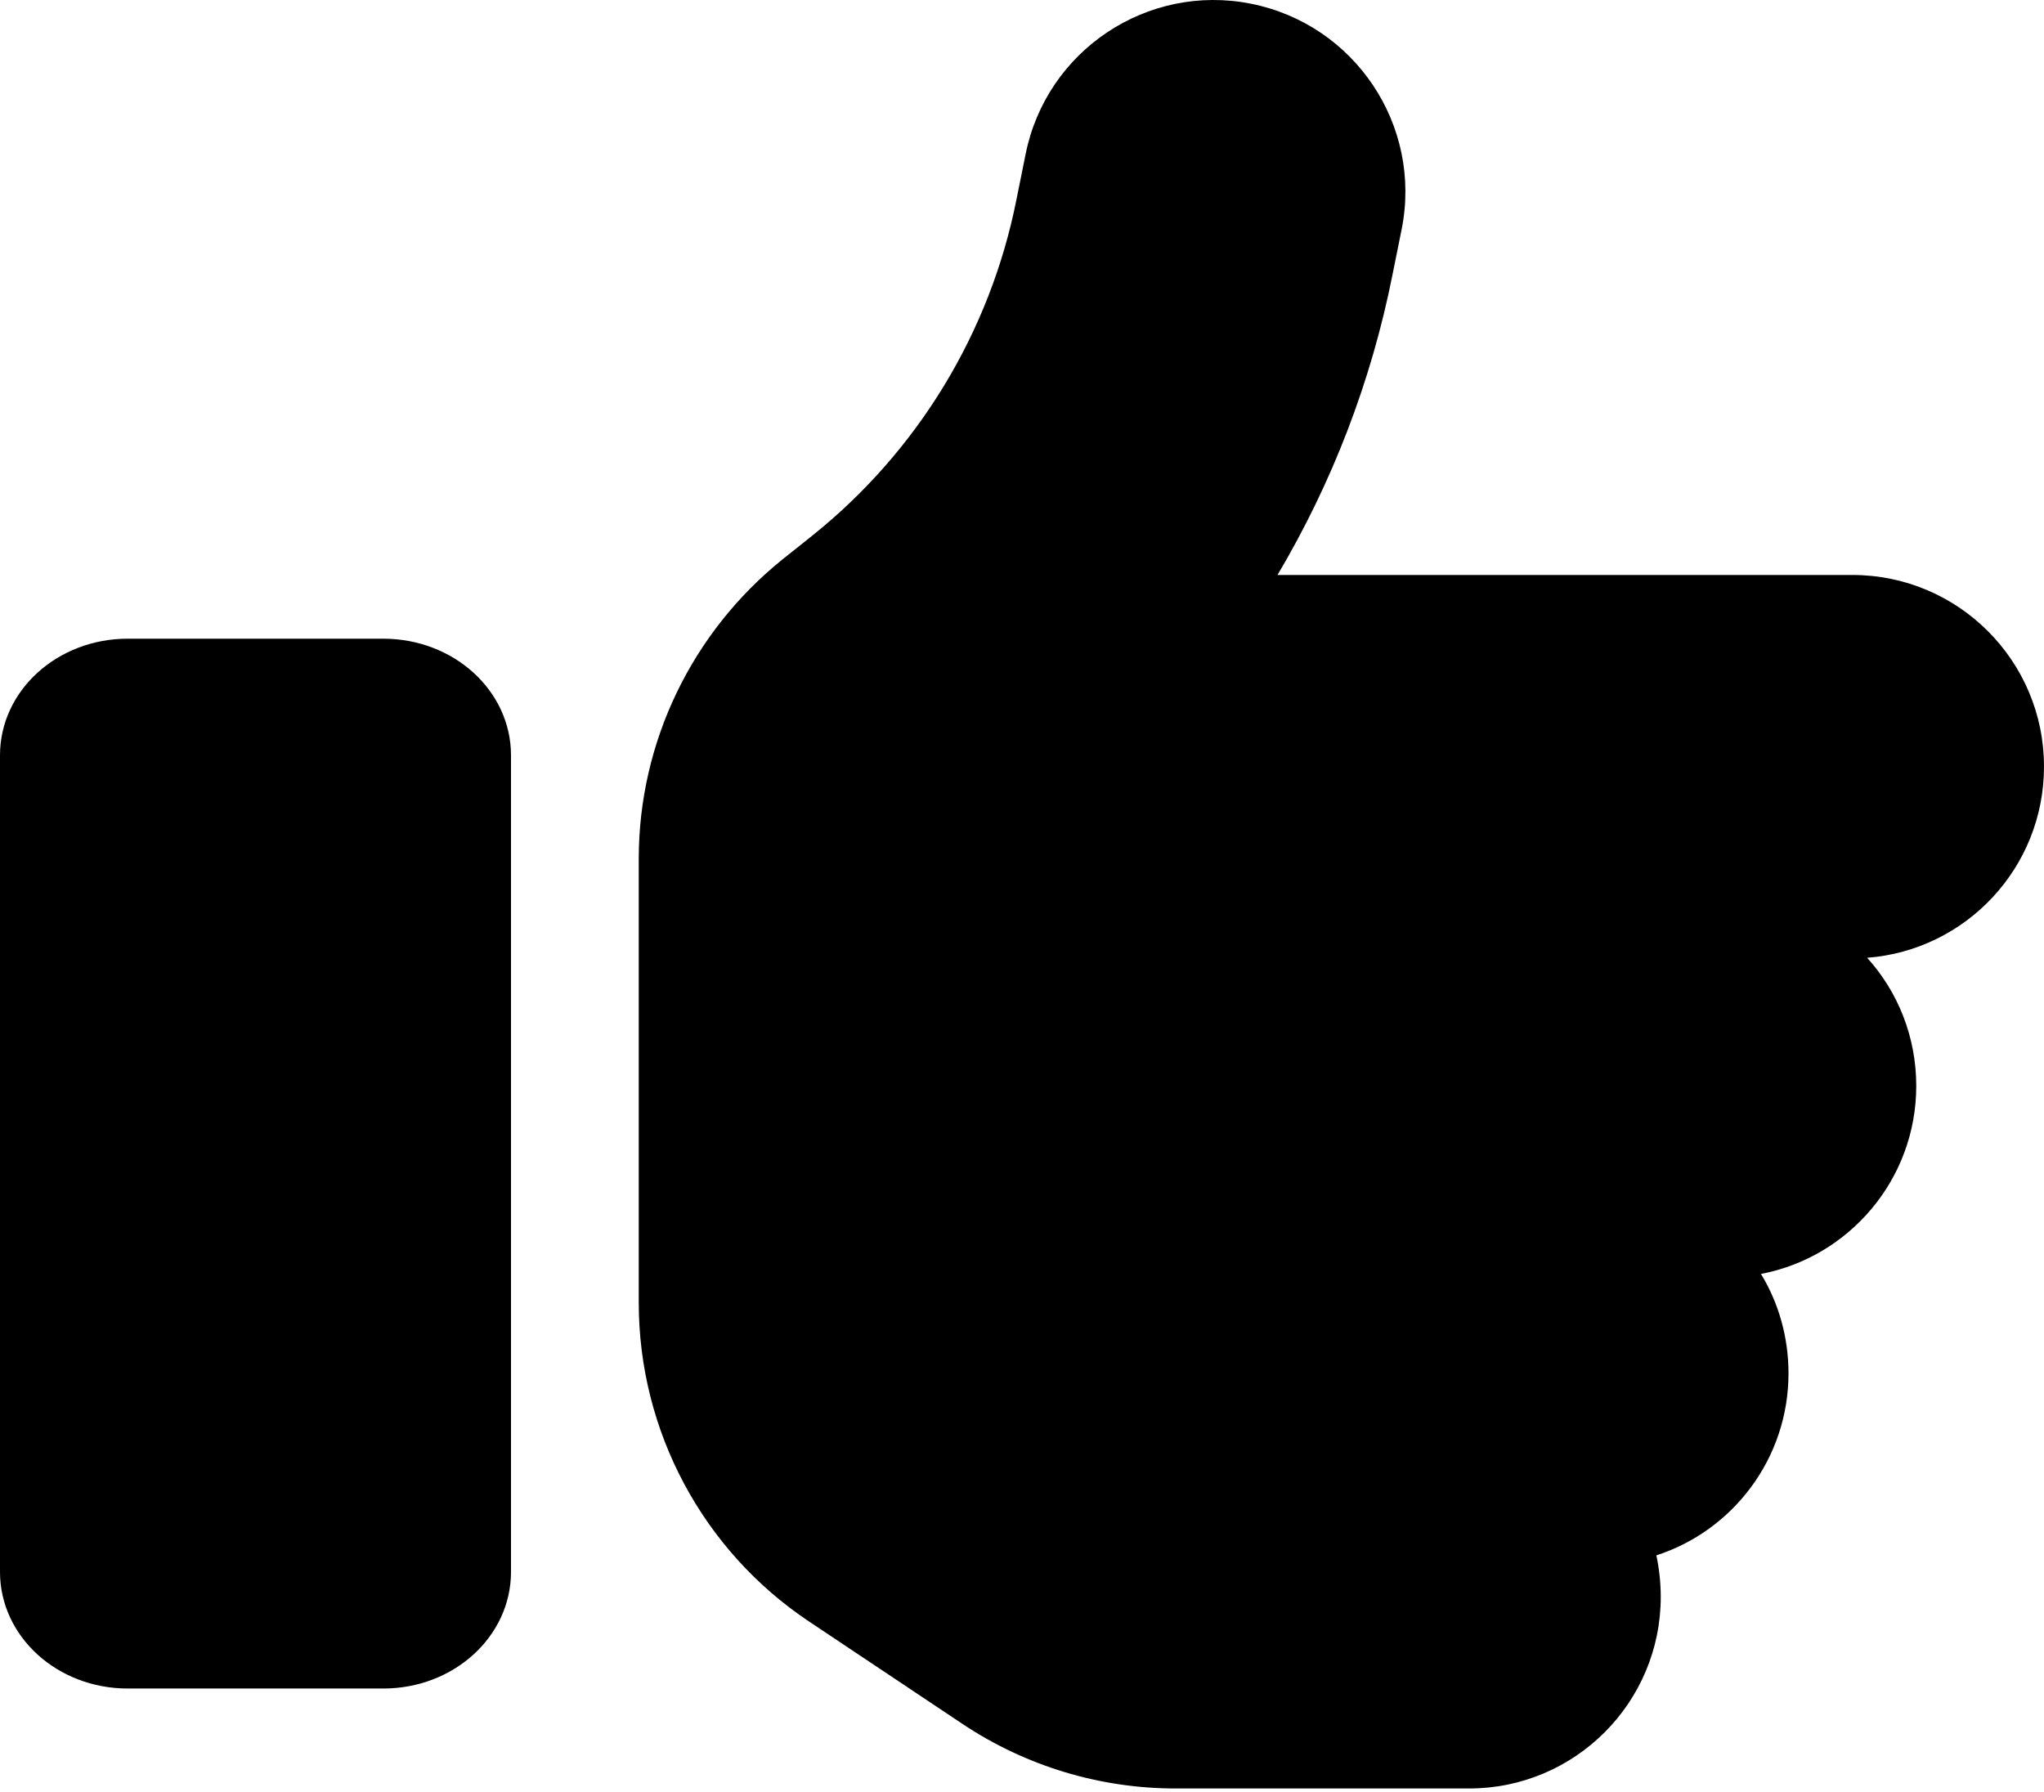
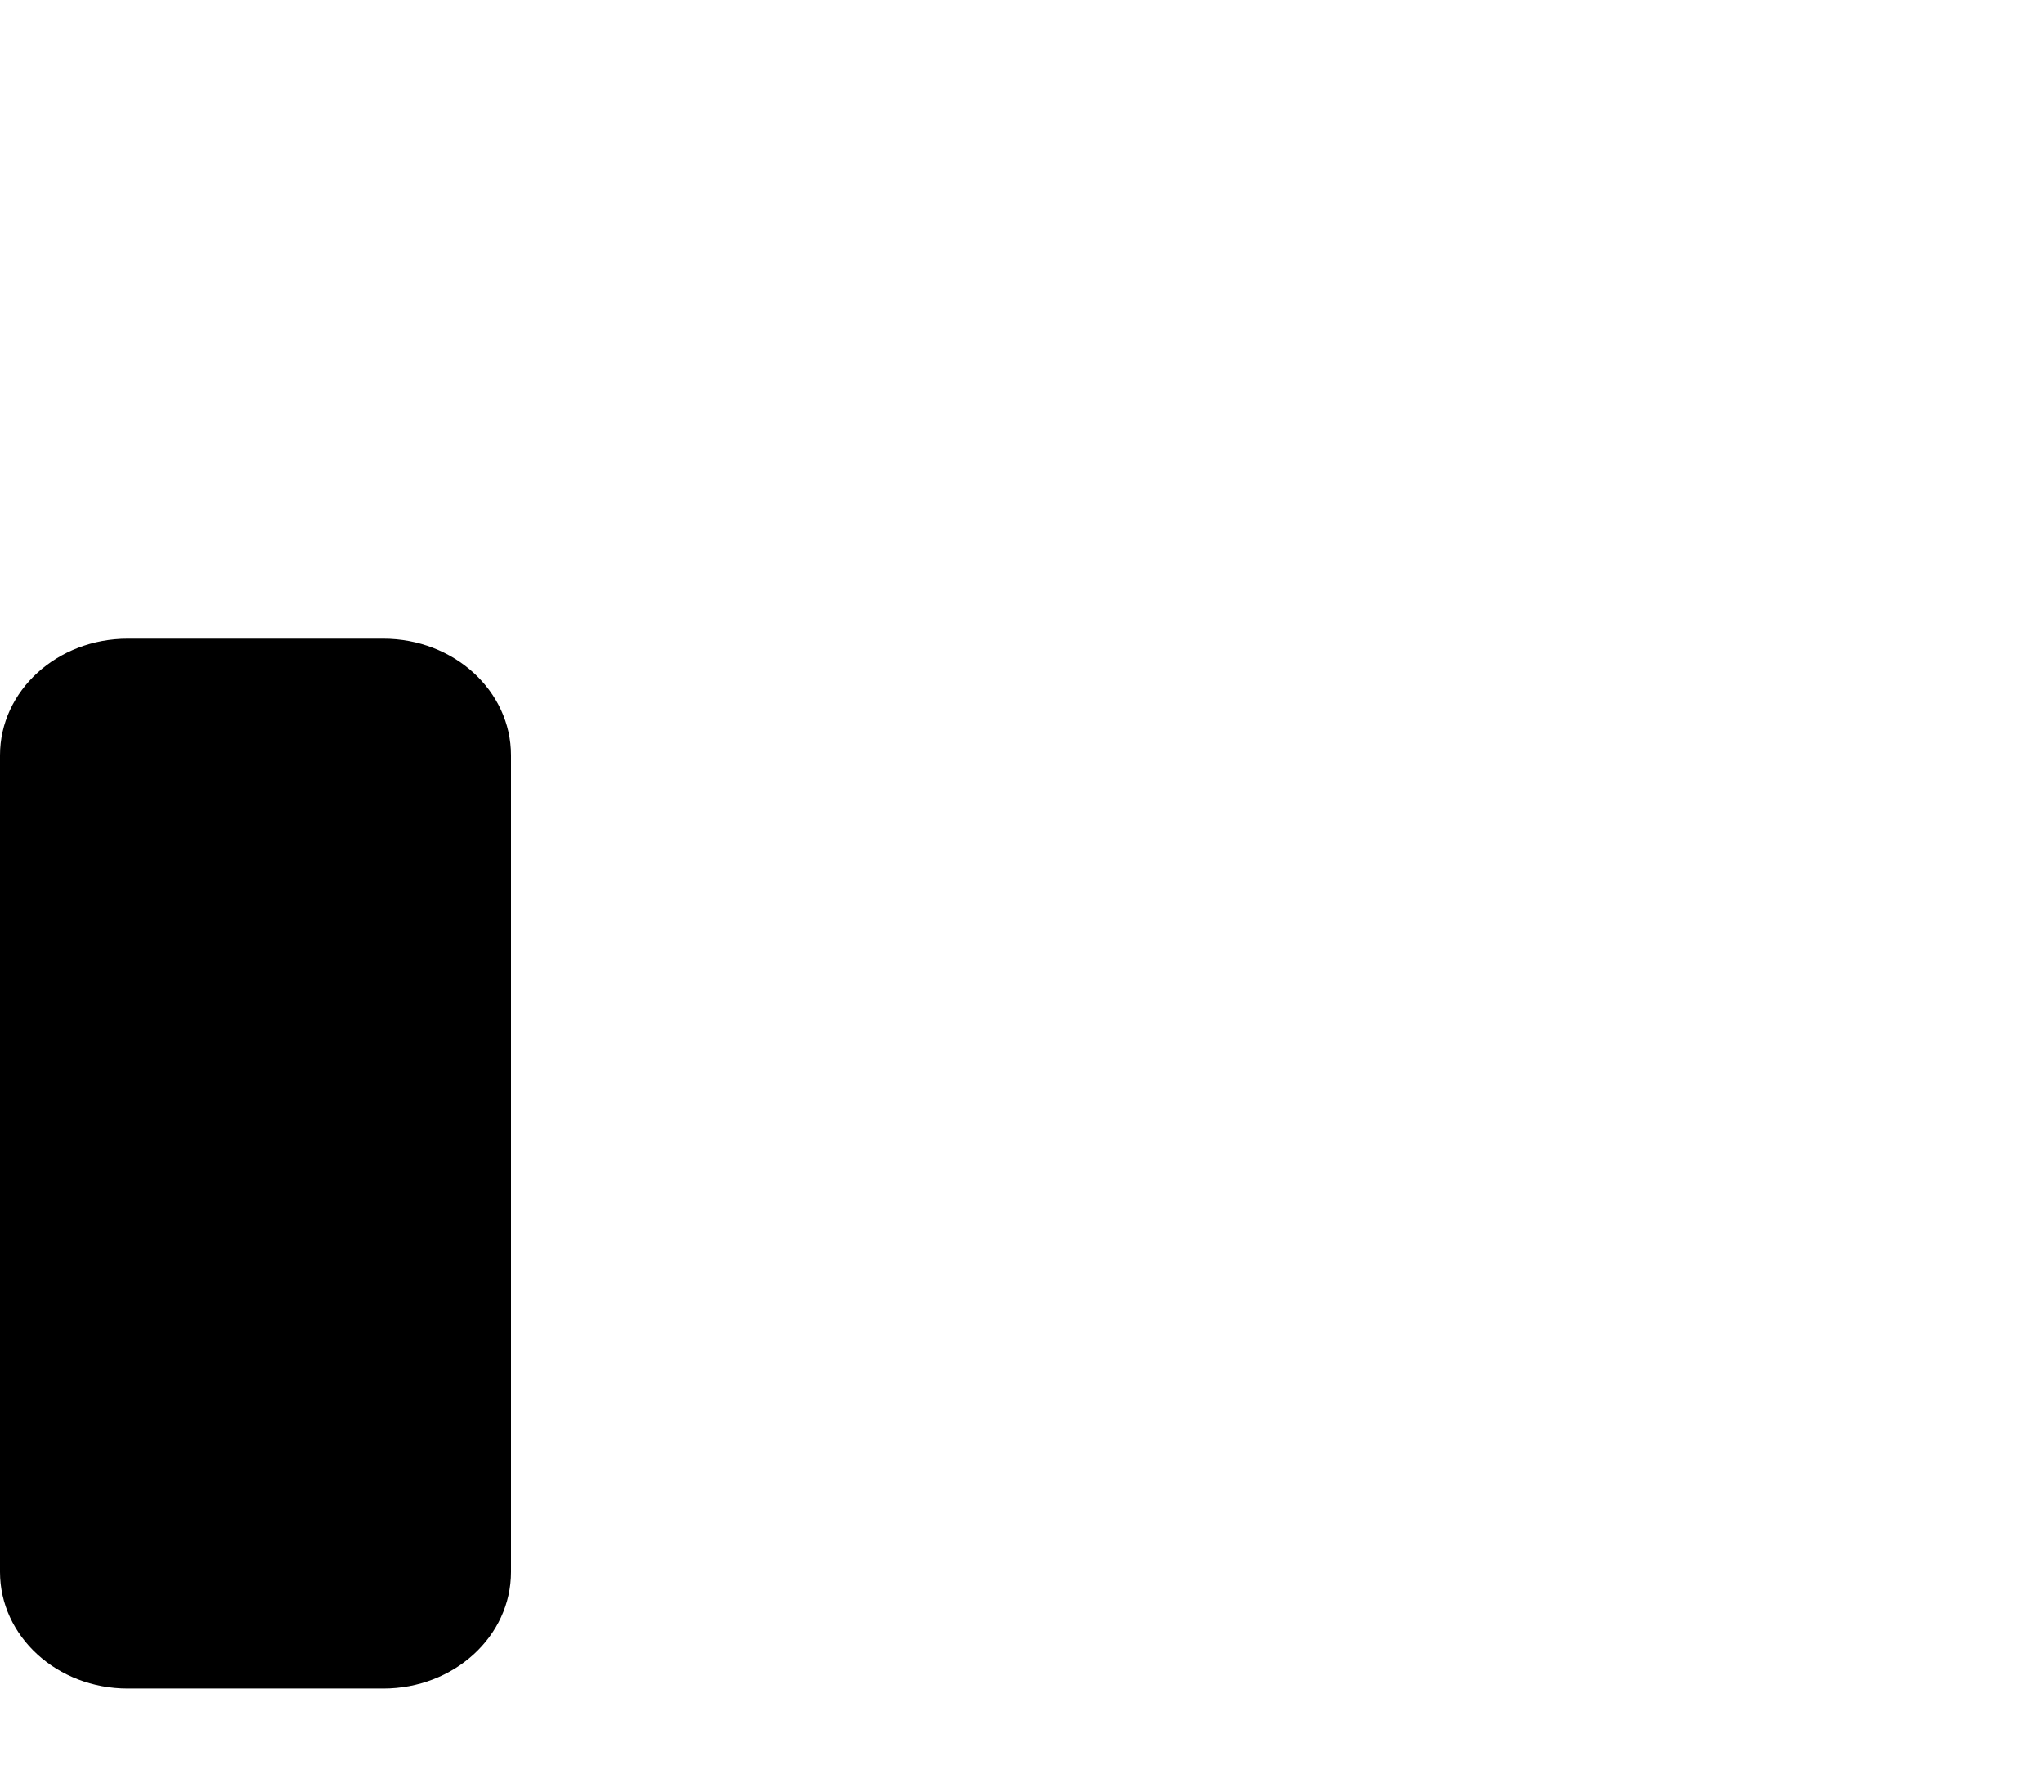
<svg xmlns="http://www.w3.org/2000/svg" width="512" height="449" viewBox="0 0 512 449" fill="none">
  <path d="M32 160H96C113.7 160 128 173.059 128 189.222V393.778C128 409.941 113.7 423 96 423H32C14.3 423 0 409.941 0 393.778V189.222C0 173.059 14.3 160 32 160Z" fill="#000000" />
-   <path d="M313.4 0.94C339.4 6.14 356.3 31.44 351.1 57.44L348.8 68.84C343.5 95.54 333.7 120.94 320 144.04H464C490.5 144.04 512 165.54 512 192.04C512 217.34 492.5 238.04 467.7 239.94C475.4 248.44 480 259.74 480 272.04C480 295.44 463.2 314.94 441.1 319.14C445.5 326.34 448 334.94 448 344.04C448 365.34 434.1 383.44 414.9 389.64C415.6 392.94 416 396.44 416 400.04C416 426.54 394.5 448.04 368 448.04H294.5C275.5 448.04 257 442.44 241.2 431.94L202.7 406.24C176 388.44 160 358.44 160 326.34V288.04V240.04V215.14C160 185.94 173.3 158.44 196 140.14L203.4 134.24C229.9 113.04 248 83.24 254.6 50.04L256.9 38.64C262.1 12.64 287.4 -4.26 313.4 0.94Z" fill="#000000" />
</svg>